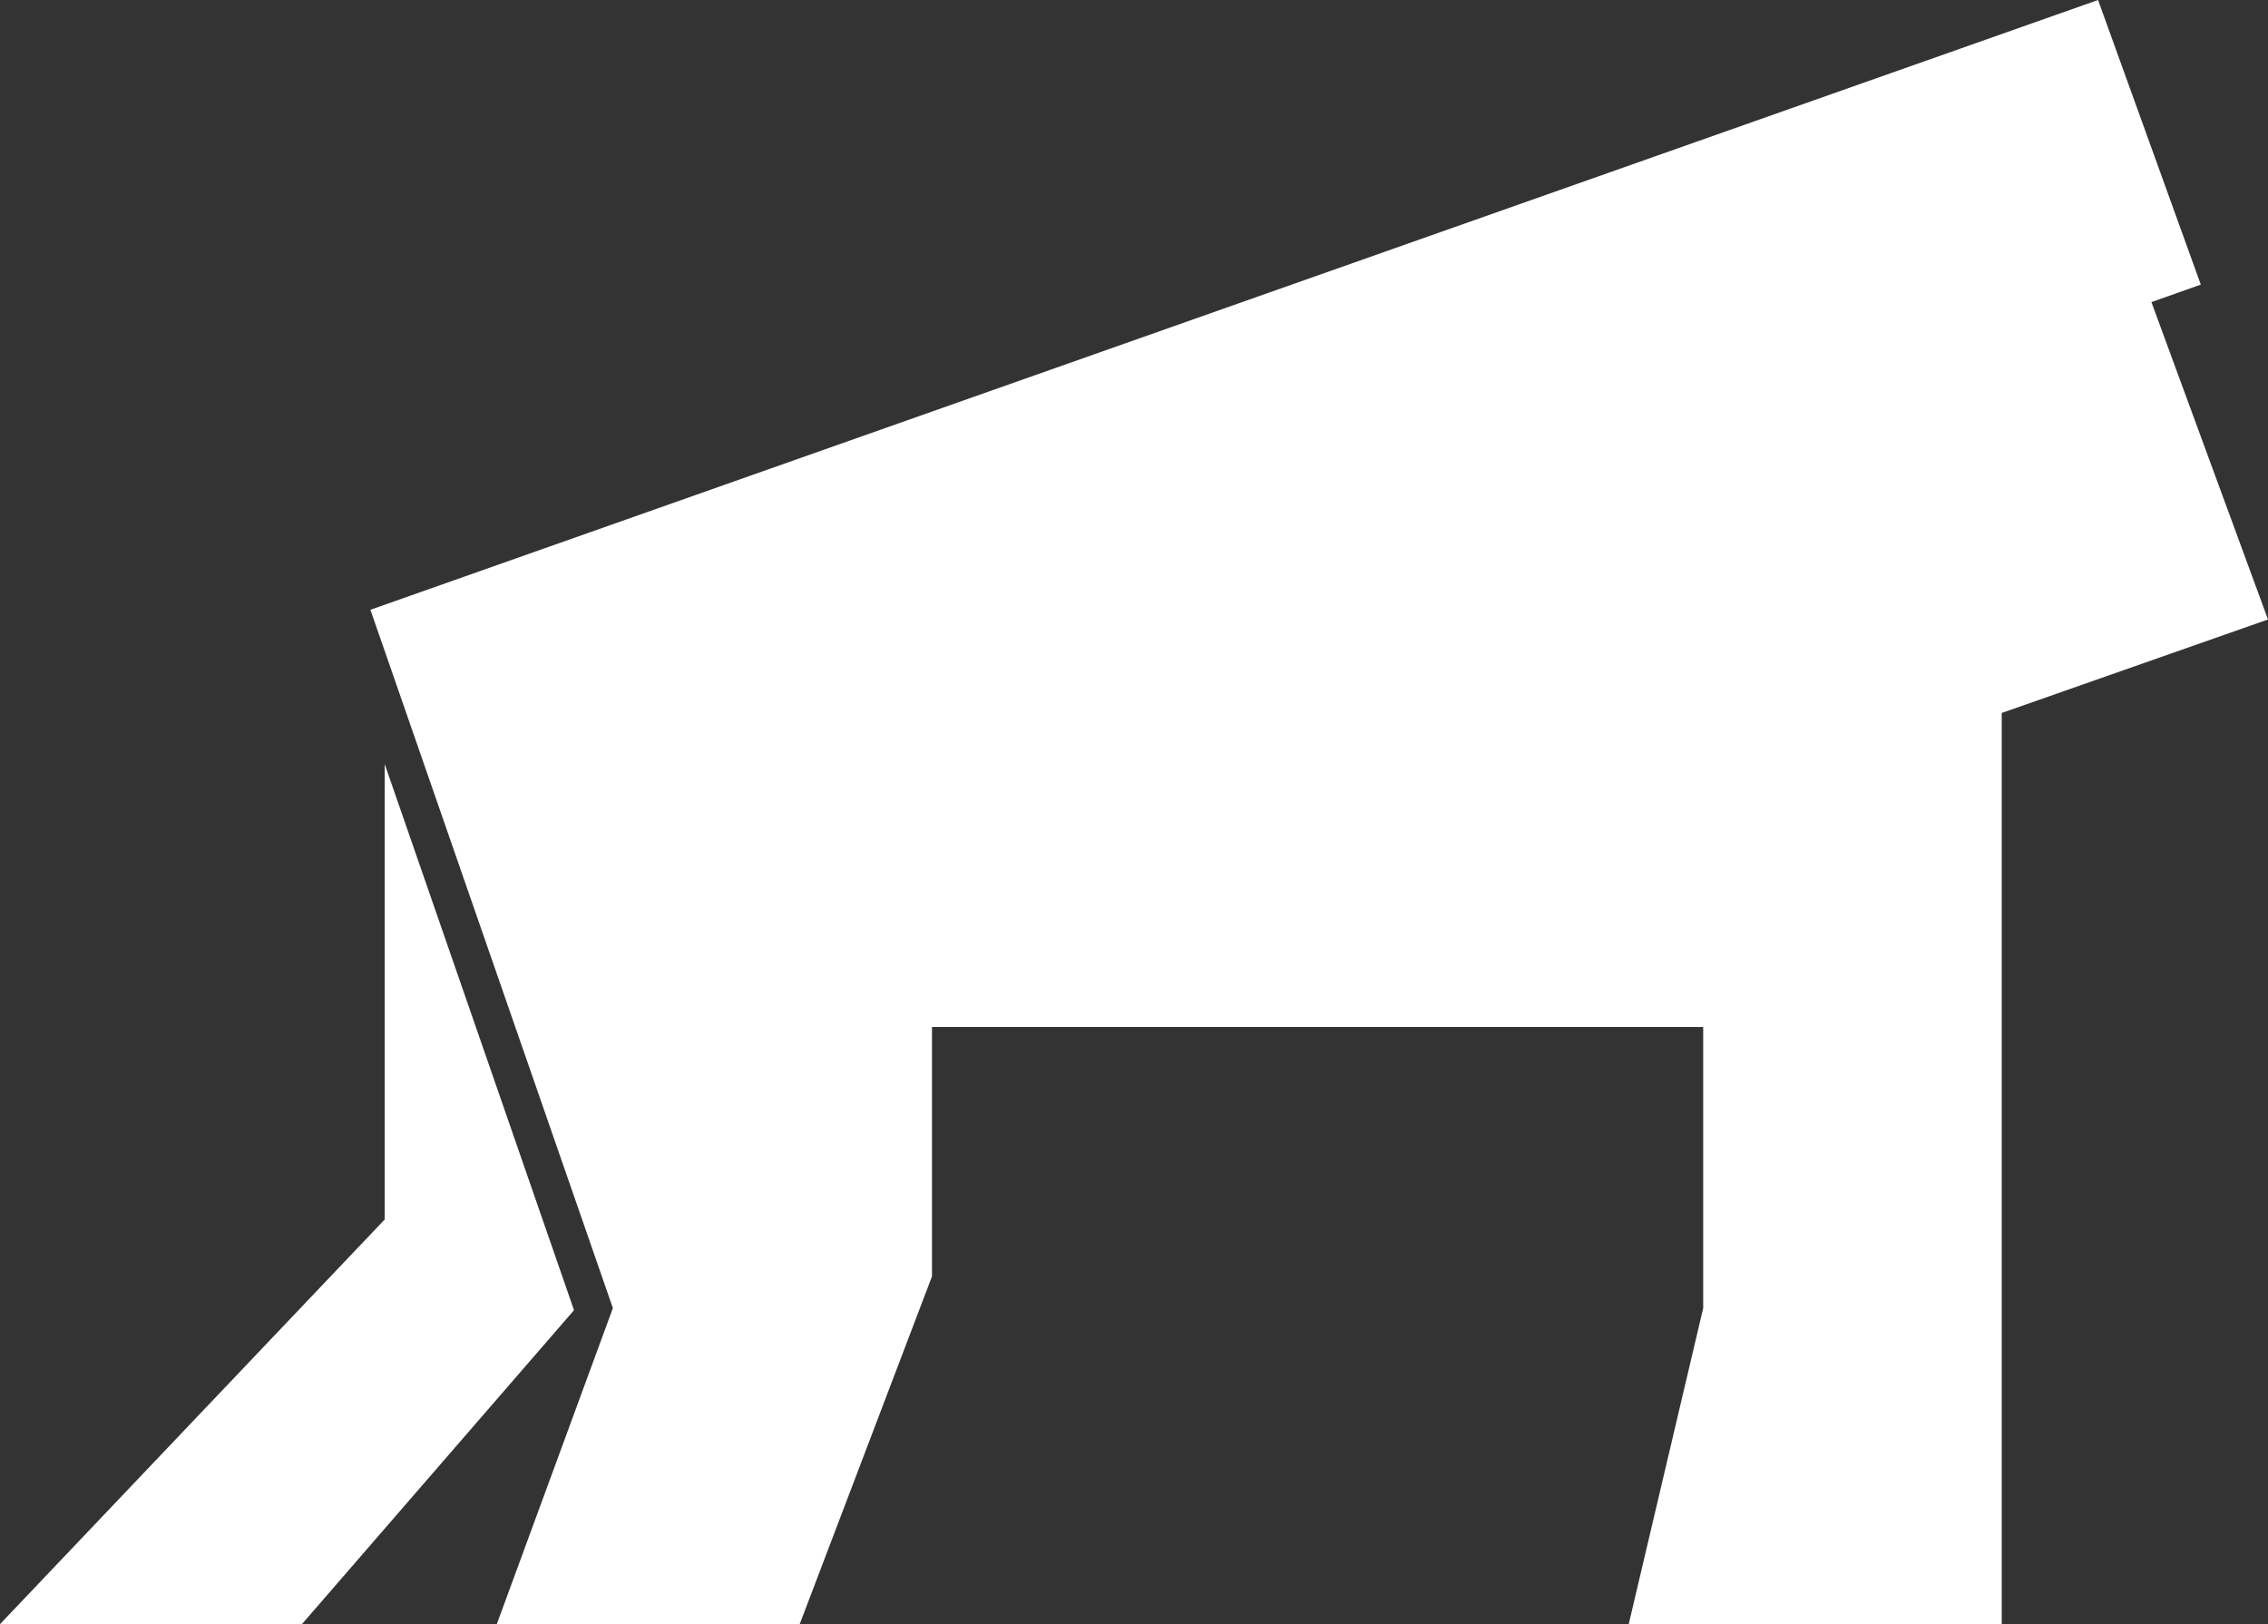
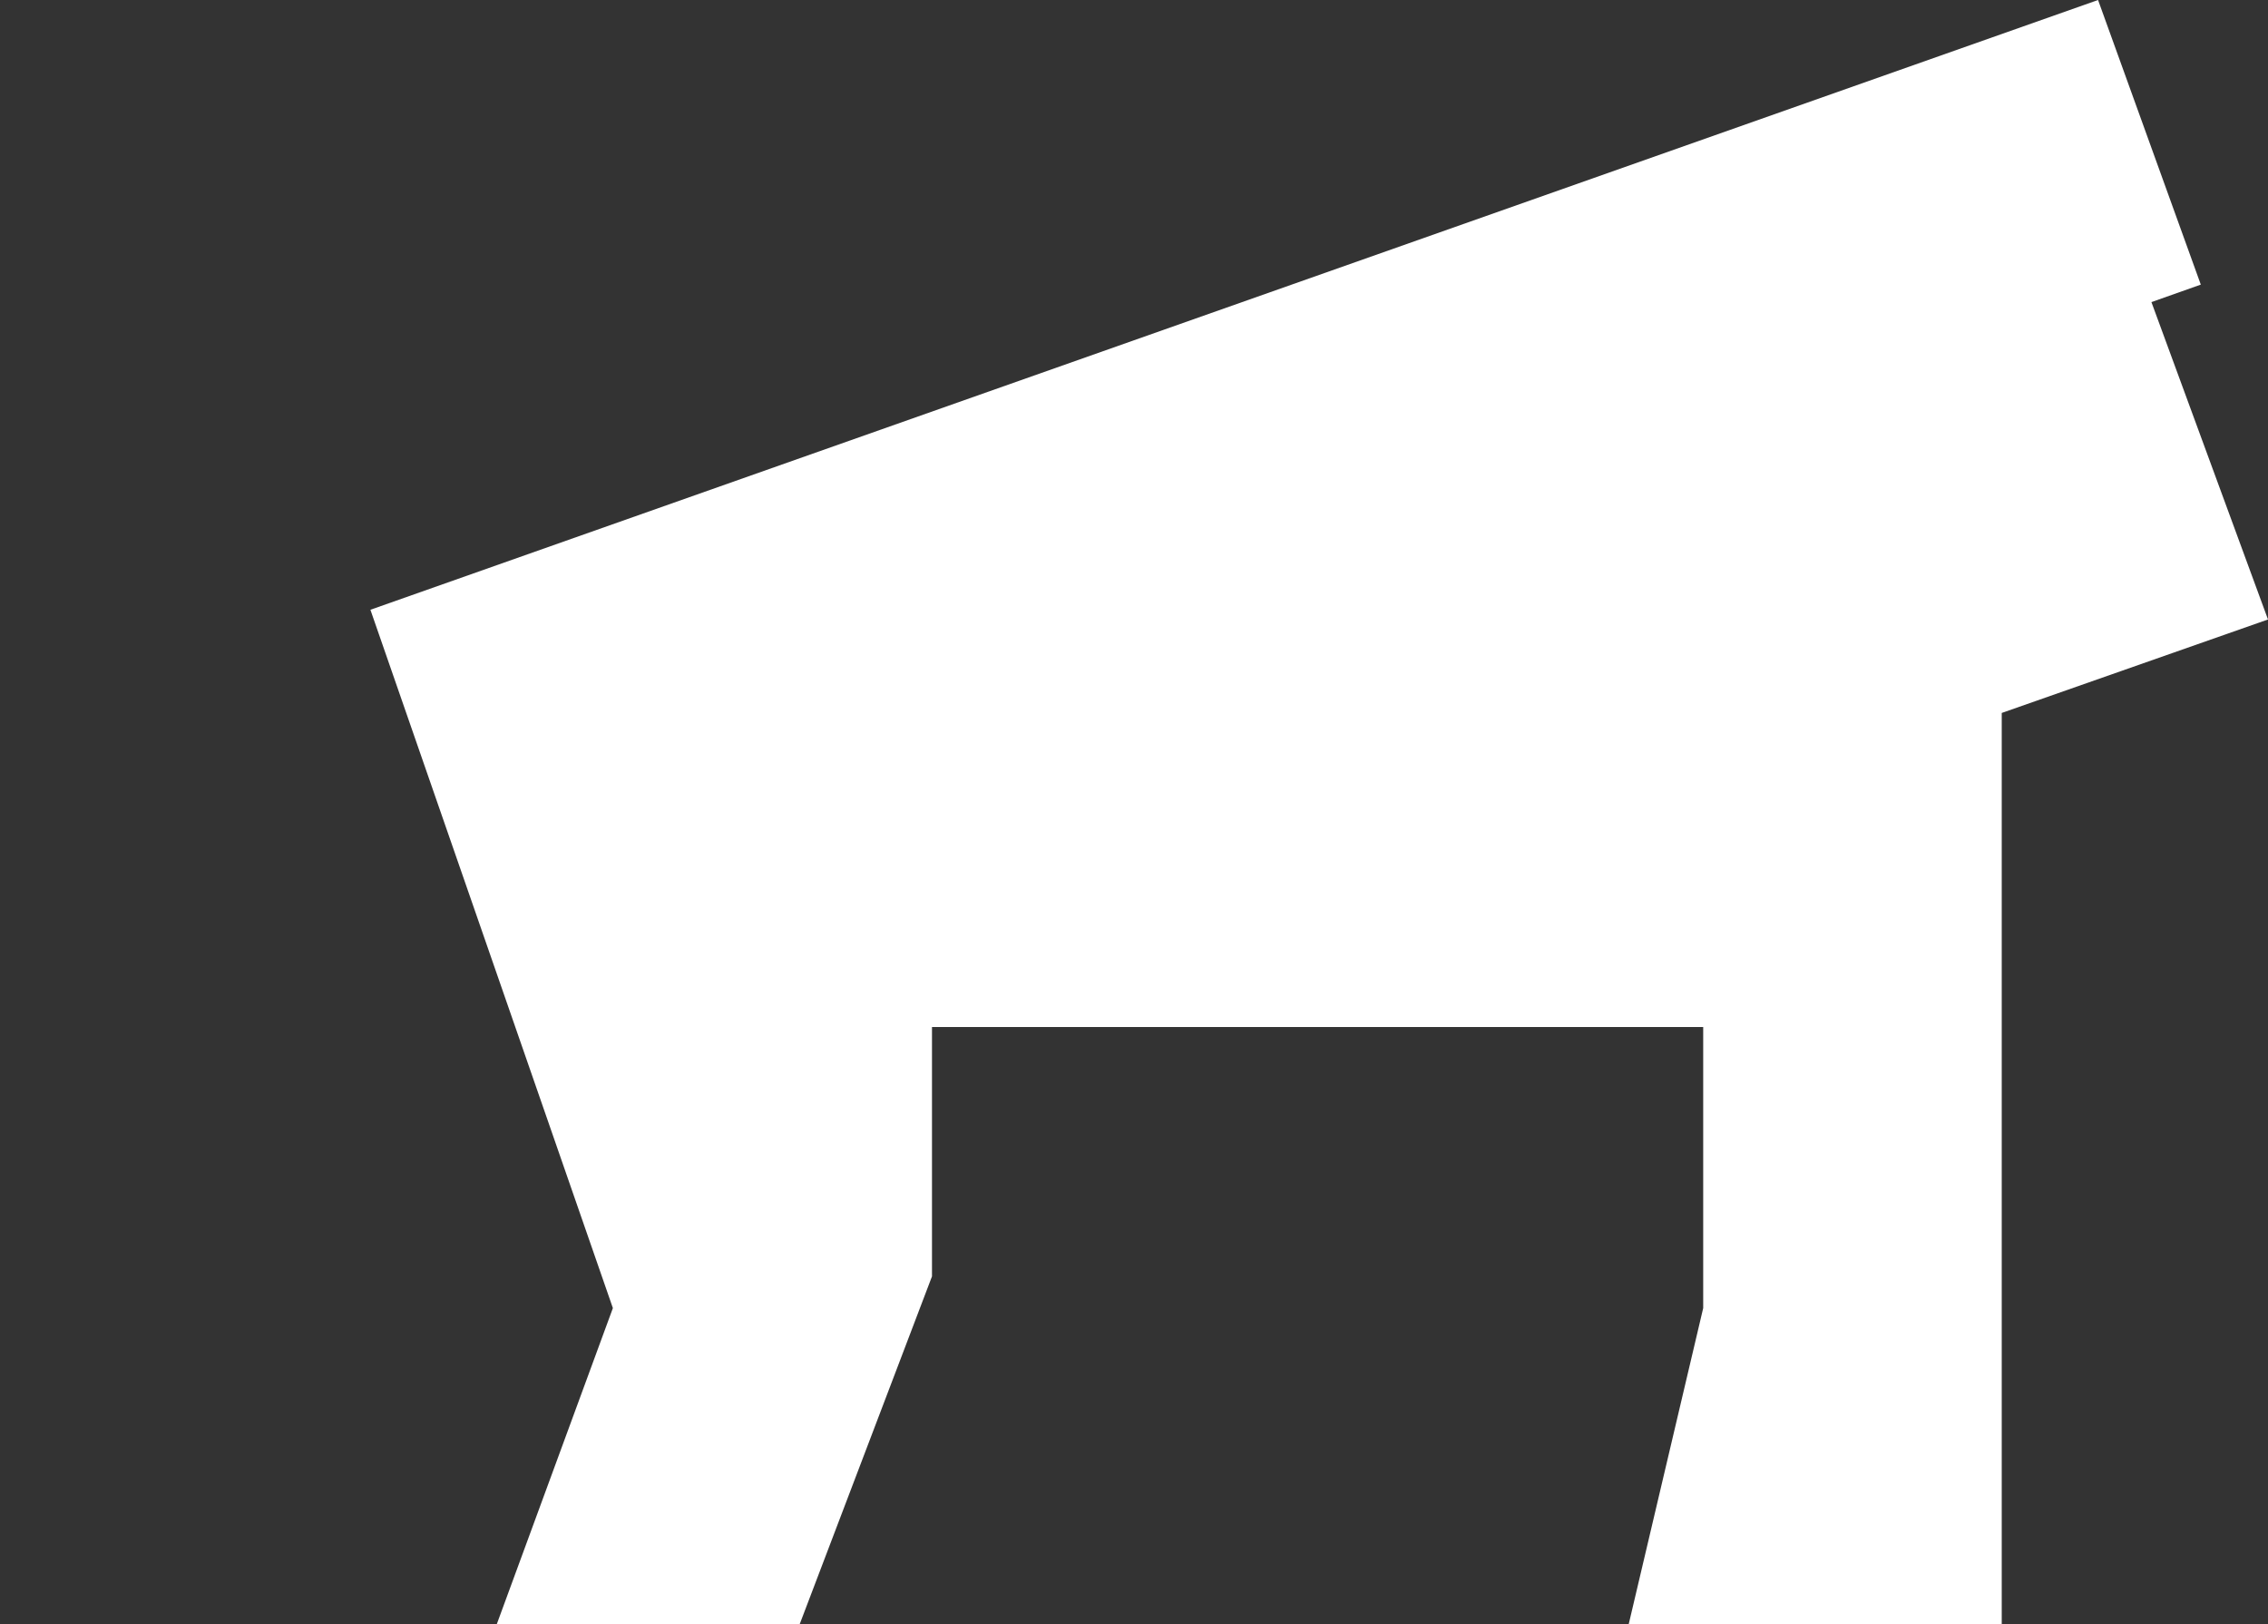
<svg xmlns="http://www.w3.org/2000/svg" version="1.1" id="Layer_1" x="0px" y="0px" width="100px" height="71.607px" viewBox="0.12 31.556 100 71.607" enable-background="new 0.12 31.556 100 71.607" xml:space="preserve">
  <rect x="0.12" y="31.556" width="100" height="71.607" fill="#333333" stroke="none" />
  <polygon fill="#fff" points="88.38,103.163 71.933,103.163 75.217,89.228 75.217,76.837 41.213,76.837 41.213,87.83 35.38,103.163   22.024,103.163 27.143,89.228 16.452,58.44 92.627,31.556 97.157,44.104 94.98,44.875 100.12,58.868 88.38,62.989 " />
-   <polygon fill="#fff" points="17.082,65.243 17.082,85.321 0.12,103.163 13.432,103.163 25.429,89.321 " />
</svg>